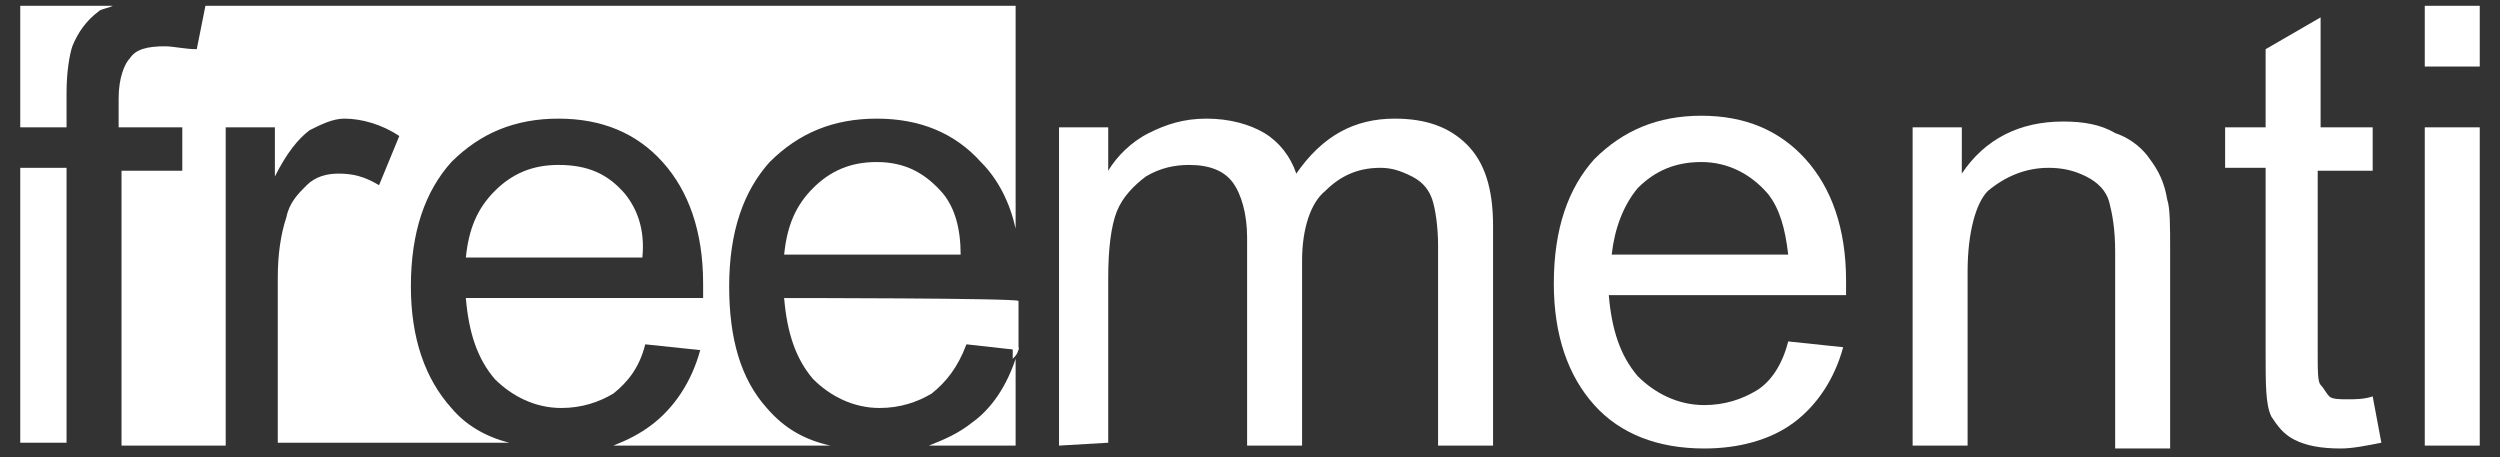
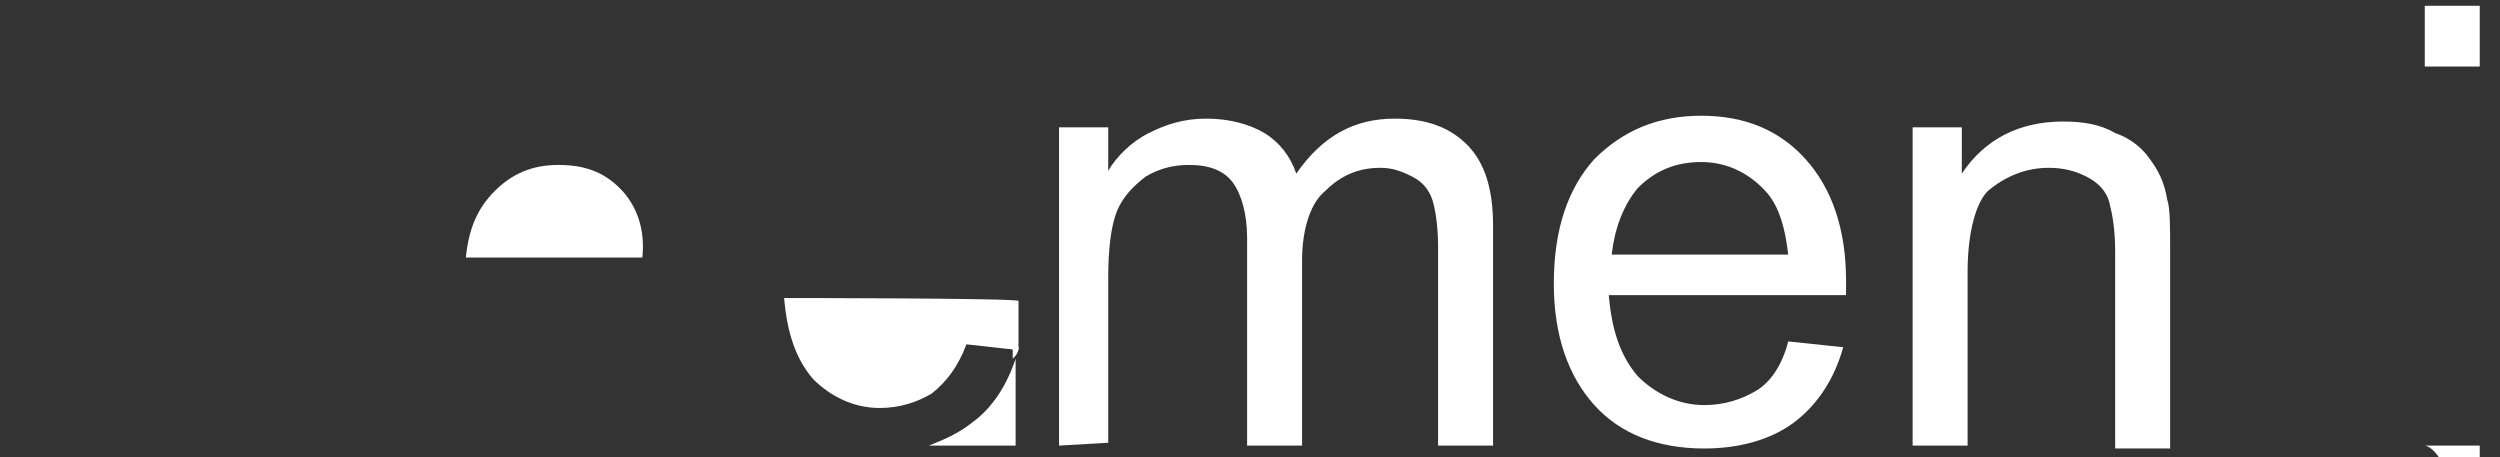
<svg xmlns="http://www.w3.org/2000/svg" version="1.1" id="Livello_1" x="0px" y="0px" viewBox="0 0 86.4 15.8" style="enable-background:new 0 0 86.4 15.8;" xml:space="preserve">
  <rect x="0" y="0" width="86.4" height="15.8" fill="#333333" stroke="none" />
  <style type="text/css">
	.st0{fill:#FFFFFF;}
</style>
  <g>
    <g>
-       <path class="st0" d="M25.2,9.9c0-1.9,0.5-3.3,1.4-4.3c1-1,2.2-1.5,3.7-1.5s2.7,0.5,3.6,1.5c0.6,0.6,1,1.4,1.2,2.3V0.2h-28L6.8,1.7    C6.4,1.7,6,1.6,5.7,1.6c-0.6,0-1,0.1-1.2,0.4C4.3,2.2,4.1,2.7,4.1,3.4v1h2.2v1.5H4.2v9.5h3.6v-11h1.7v1.7c0.4-0.8,0.8-1.3,1.2-1.6    c0.4-0.2,0.8-0.4,1.2-0.4c0.6,0,1.3,0.2,1.9,0.6l-0.7,1.7C12.6,6.1,12.2,6,11.7,6c-0.4,0-0.8,0.1-1.1,0.4C10.3,6.7,10,7,9.9,7.5    C9.7,8.1,9.6,8.8,9.6,9.6v5.7h8c-0.8-0.2-1.5-0.6-2-1.2c-0.9-1-1.4-2.4-1.4-4.2c0-1.9,0.5-3.3,1.4-4.3c1-1,2.2-1.5,3.7-1.5    s2.7,0.5,3.6,1.5s1.4,2.4,1.4,4.2c0,0.1,0,0.3,0,0.5h-8.2c0.1,1.2,0.4,2.1,1,2.8c0.6,0.6,1.4,1,2.3,1c0.7,0,1.3-0.2,1.8-0.5    c0.5-0.4,0.9-0.9,1.1-1.7l1.9,0.2c-0.3,1.1-0.9,2-1.7,2.6c-0.4,0.3-0.8,0.5-1.3,0.7h7.5c-0.9-0.2-1.6-0.6-2.2-1.3    C25.6,13.1,25.2,11.7,25.2,9.9z" />
      <path class="st0" d="M21.6,6.7c-0.6-0.7-1.3-1-2.3-1c-0.9,0-1.6,0.3-2.2,0.9s-0.9,1.3-1,2.3h6.1C22.3,7.9,22,7.2,21.6,6.7z" />
-       <path class="st0" d="M2.3,3.2c0-0.7,0.1-1.3,0.2-1.6C2.7,1.1,3,0.7,3.4,0.4c0.1-0.1,0.3-0.1,0.5-0.2H0.7v4.2h1.6V3.2z" />
-       <rect x="0.7" y="5.8" class="st0" width="1.6" height="9.5" />
      <path class="st0" d="M27.1,10.3c0.1,1.2,0.4,2.1,1,2.8c0.6,0.6,1.4,1,2.3,1c0.7,0,1.3-0.2,1.8-0.5c0.5-0.4,0.9-0.9,1.2-1.7    l1.8,0.2v-1.7C35.1,10.3,27.1,10.3,27.1,10.3z" />
-       <path class="st0" d="M32.6,6.7C32,6,31.3,5.6,30.3,5.6c-0.9,0-1.6,0.3-2.2,0.9s-0.9,1.3-1,2.3h6.1C33.2,7.9,33,7.2,32.6,6.7z" />
      <path class="st0" d="M32.1,15.4h3v-3c-0.3,0.9-0.8,1.7-1.5,2.2C33.1,15,32.6,15.2,32.1,15.4z" />
      <path class="st0" d="M35.2,12H35v0.4C35.1,12.3,35.2,12.2,35.2,12z" />
    </g>
    <path class="st0" d="M36.6,15.4v-11h1.7v1.5c0.3-0.5,0.8-1,1.4-1.3s1.2-0.5,2-0.5s1.5,0.2,2,0.5s0.9,0.8,1.1,1.4   c0.9-1.3,2-1.9,3.4-1.9c1.1,0,1.9,0.3,2.5,0.9s0.9,1.5,0.9,2.8v7.6h-1.9V8.5c0-0.7-0.1-1.3-0.2-1.6c-0.1-0.3-0.3-0.6-0.7-0.8   s-0.7-0.3-1.1-0.3c-0.8,0-1.4,0.3-1.9,0.8C45.3,7,45,7.9,45,9v6.4h-1.9V8.2c0-0.8-0.2-1.5-0.5-1.9s-0.8-0.6-1.5-0.6   c-0.5,0-1,0.1-1.5,0.4c-0.4,0.3-0.8,0.7-1,1.2s-0.3,1.3-0.3,2.3v5.7L36.6,15.4L36.6,15.4z" />
    <path class="st0" d="M61.8,11.8l1.9,0.2c-0.3,1.1-0.9,2-1.7,2.6s-1.9,0.9-3.1,0.9c-1.6,0-2.9-0.5-3.8-1.5c-0.9-1-1.4-2.4-1.4-4.2   c0-1.9,0.5-3.3,1.4-4.3c1-1,2.2-1.5,3.7-1.5s2.7,0.5,3.6,1.5c0.9,1,1.4,2.4,1.4,4.2c0,0.1,0,0.3,0,0.5h-8.2c0.1,1.2,0.4,2.1,1,2.8   c0.6,0.6,1.4,1,2.3,1c0.7,0,1.3-0.2,1.8-0.5S61.6,12.6,61.8,11.8z M55.7,8.8h6.1c-0.1-0.9-0.3-1.6-0.7-2.1   c-0.6-0.7-1.4-1.1-2.3-1.1c-0.9,0-1.6,0.3-2.2,0.9C56.1,7.1,55.8,7.9,55.7,8.8z" />
    <path class="st0" d="M66.1,15.4v-11h1.7V6c0.8-1.2,2-1.8,3.5-1.8c0.7,0,1.3,0.1,1.8,0.4c0.6,0.2,1,0.6,1.2,0.9   c0.3,0.4,0.5,0.8,0.6,1.4C75,7.2,75,7.8,75,8.7v6.8h-1.9V8.7c0-0.8-0.1-1.3-0.2-1.7c-0.1-0.4-0.4-0.7-0.8-0.9s-0.8-0.3-1.3-0.3   c-0.8,0-1.5,0.3-2.1,0.8C68.3,7,68,8,68,9.4v6H66.1z" />
-     <path class="st0" d="M82,13.7l0.3,1.6c-0.5,0.1-1,0.2-1.4,0.2c-0.7,0-1.2-0.1-1.6-0.3s-0.6-0.5-0.8-0.8c-0.2-0.4-0.2-1.1-0.2-2.2   V5.8h-1.4V4.4h1.4V1.7l1.9-1.1v3.8H82v1.5h-1.9v6.4c0,0.5,0,0.9,0.1,1s0.2,0.3,0.3,0.4c0.1,0.1,0.4,0.1,0.6,0.1   C81.4,13.8,81.7,13.8,82,13.7z" />
-     <path class="st0" d="M83.8,2.3V0.2h1.9v2.1H83.8z M83.8,15.4v-11h1.9v11C85.7,15.4,83.8,15.4,83.8,15.4z" />
+     <path class="st0" d="M83.8,2.3V0.2h1.9v2.1H83.8z M83.8,15.4h1.9v11C85.7,15.4,83.8,15.4,83.8,15.4z" />
  </g>
</svg>